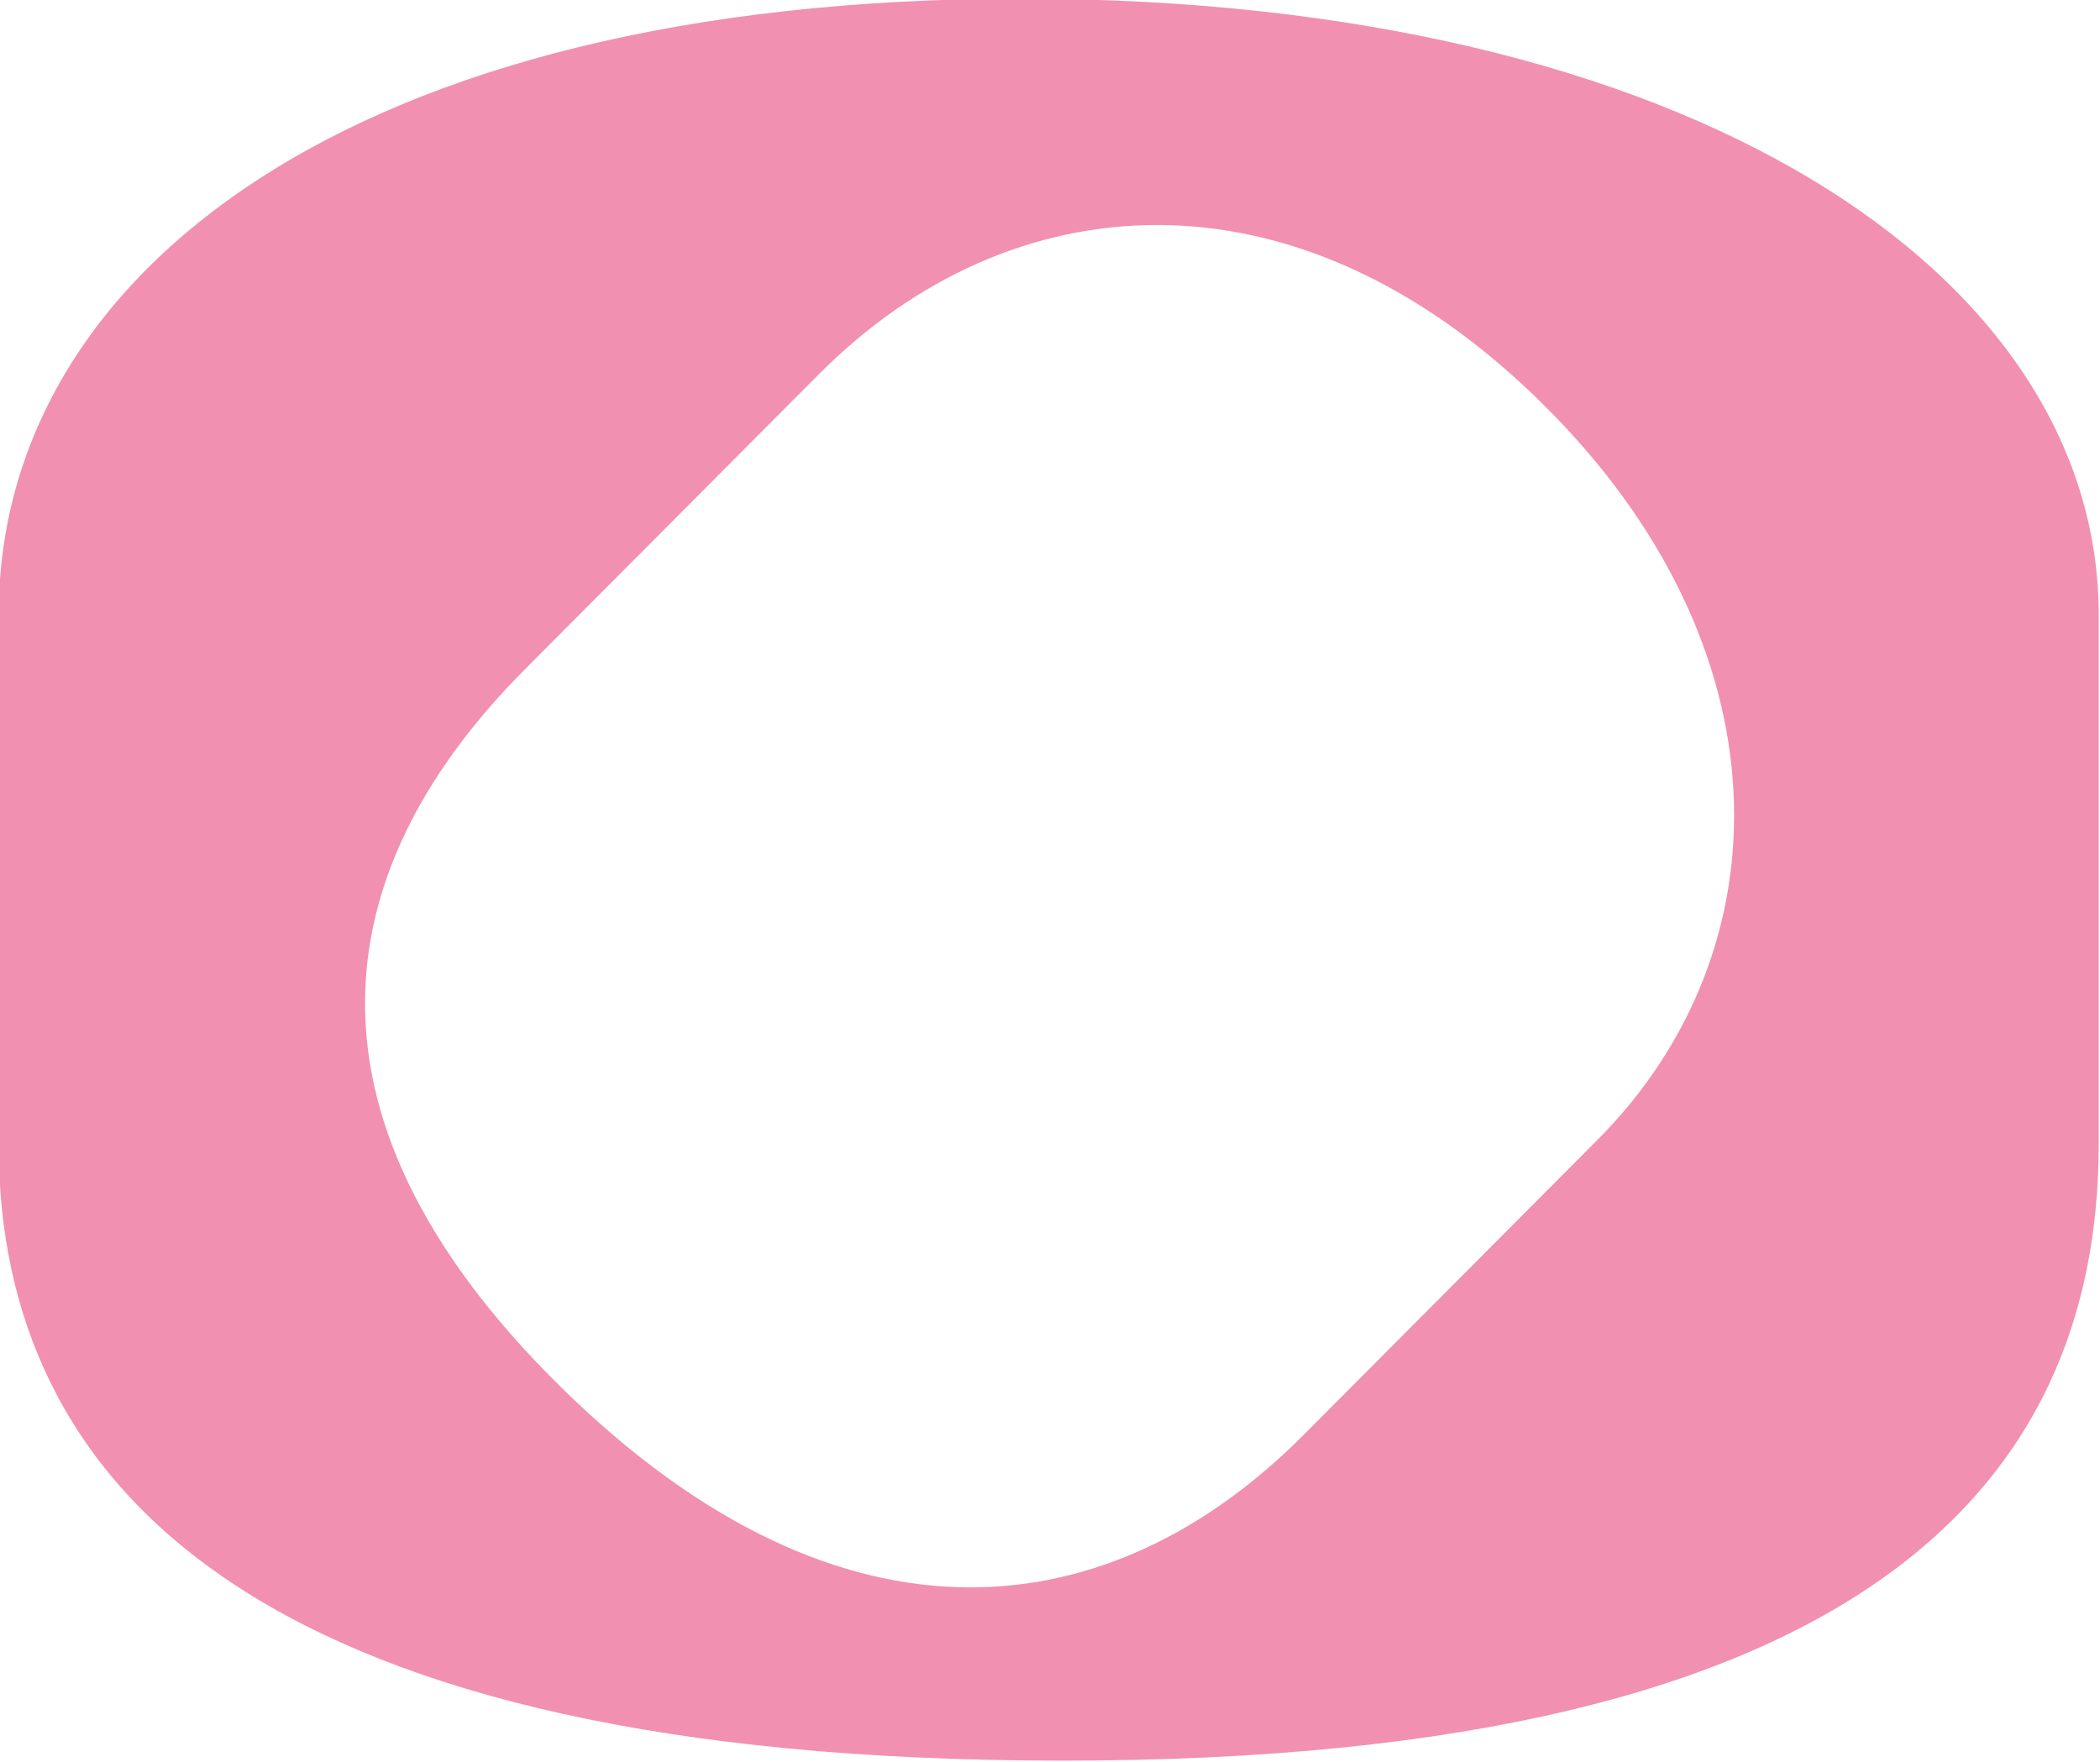
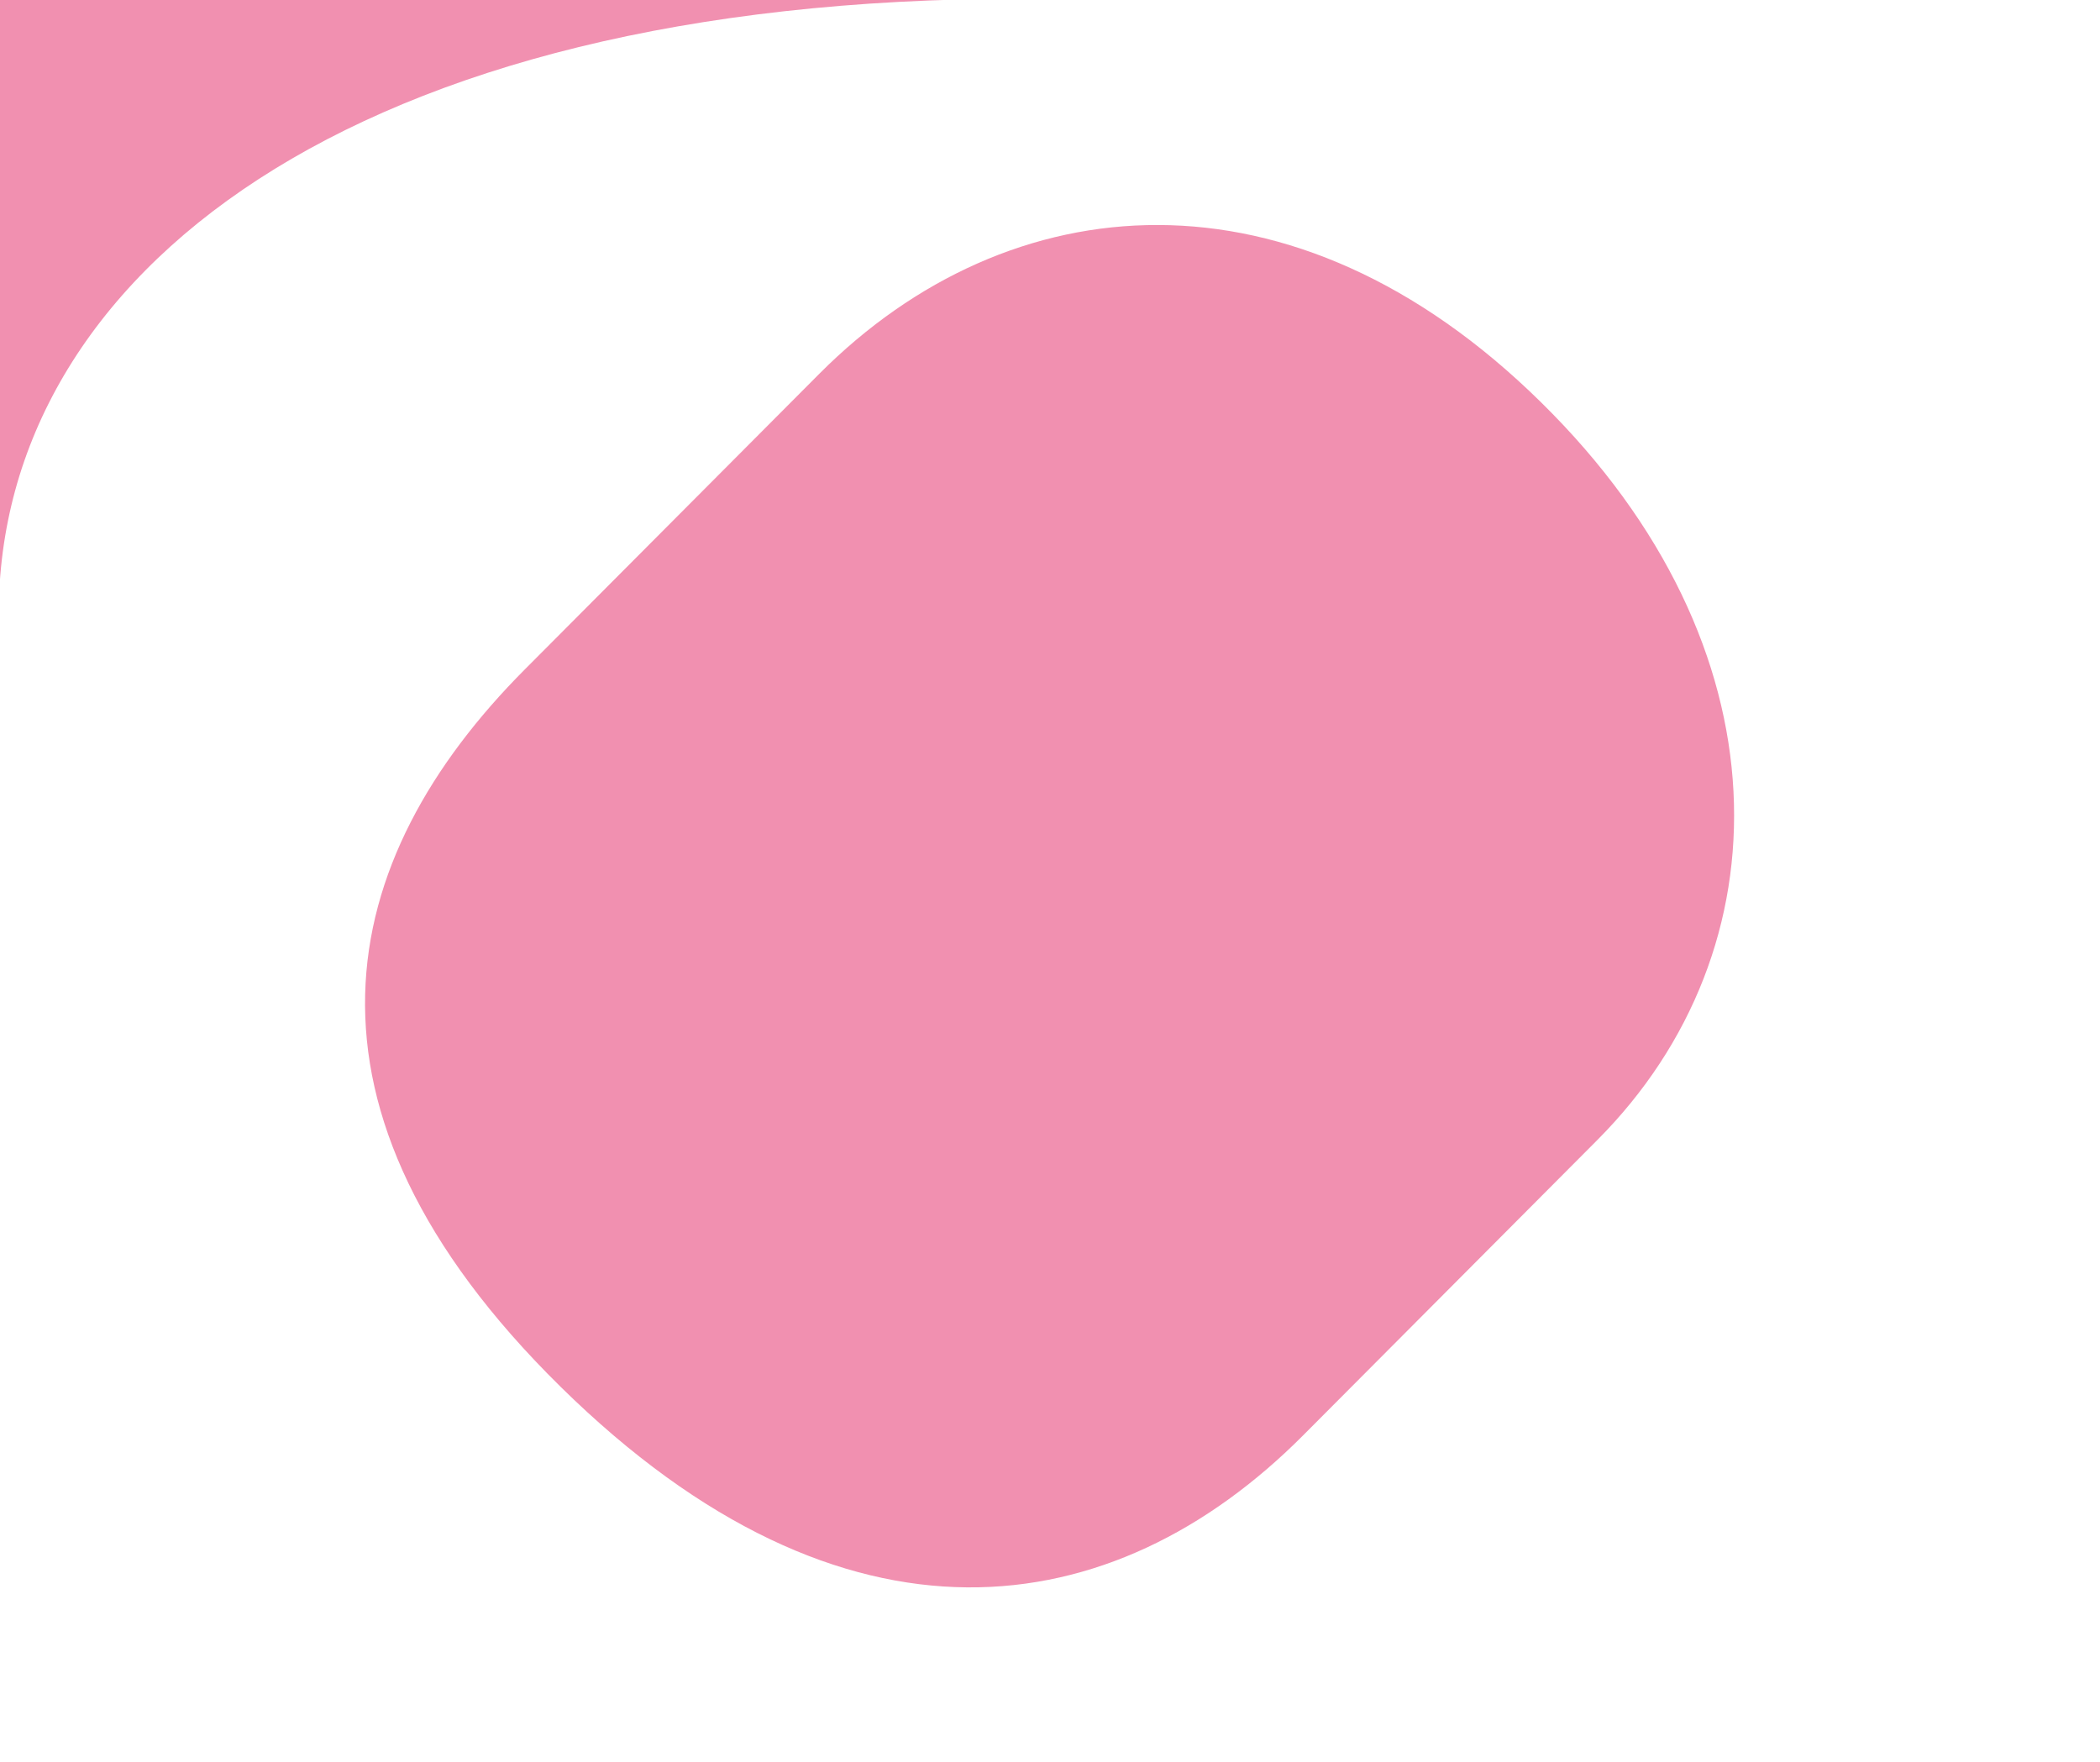
<svg xmlns="http://www.w3.org/2000/svg" id="Calque_1" viewBox="0 0 1501.17 1259.75">
  <defs>
    <style>.cls-1{fill:#f190b0;}</style>
  </defs>
-   <path id="Tracé_105904" class="cls-1" d="M729.88-.94C250.89-.94-.94,196.27-.94,439.55v378.58c0,243.29,182.79,433.95,730.82,440.49,600.35,7.16,770.35-197.2,770.35-440.49v-378.58c0-243.29-291.35-440.49-770.35-440.49M1142,814.92l-210.67,211.52c-135.52,135.94-327.48,165.02-530.67-35-203.02-200.02-160.85-376.87-25.5-512.82l210.67-211.52c135.51-135.94,338.53-154.2,515.87,20.63,177.51,174.66,175.64,391.25,40.3,527.19" />
+   <path id="Tracé_105904" class="cls-1" d="M729.88-.94C250.89-.94-.94,196.27-.94,439.55v378.58v-378.58c0-243.29-291.35-440.49-770.35-440.49M1142,814.92l-210.67,211.52c-135.52,135.94-327.48,165.02-530.67-35-203.02-200.02-160.85-376.87-25.5-512.82l210.67-211.52c135.51-135.94,338.53-154.2,515.87,20.63,177.51,174.66,175.64,391.25,40.3,527.19" />
</svg>